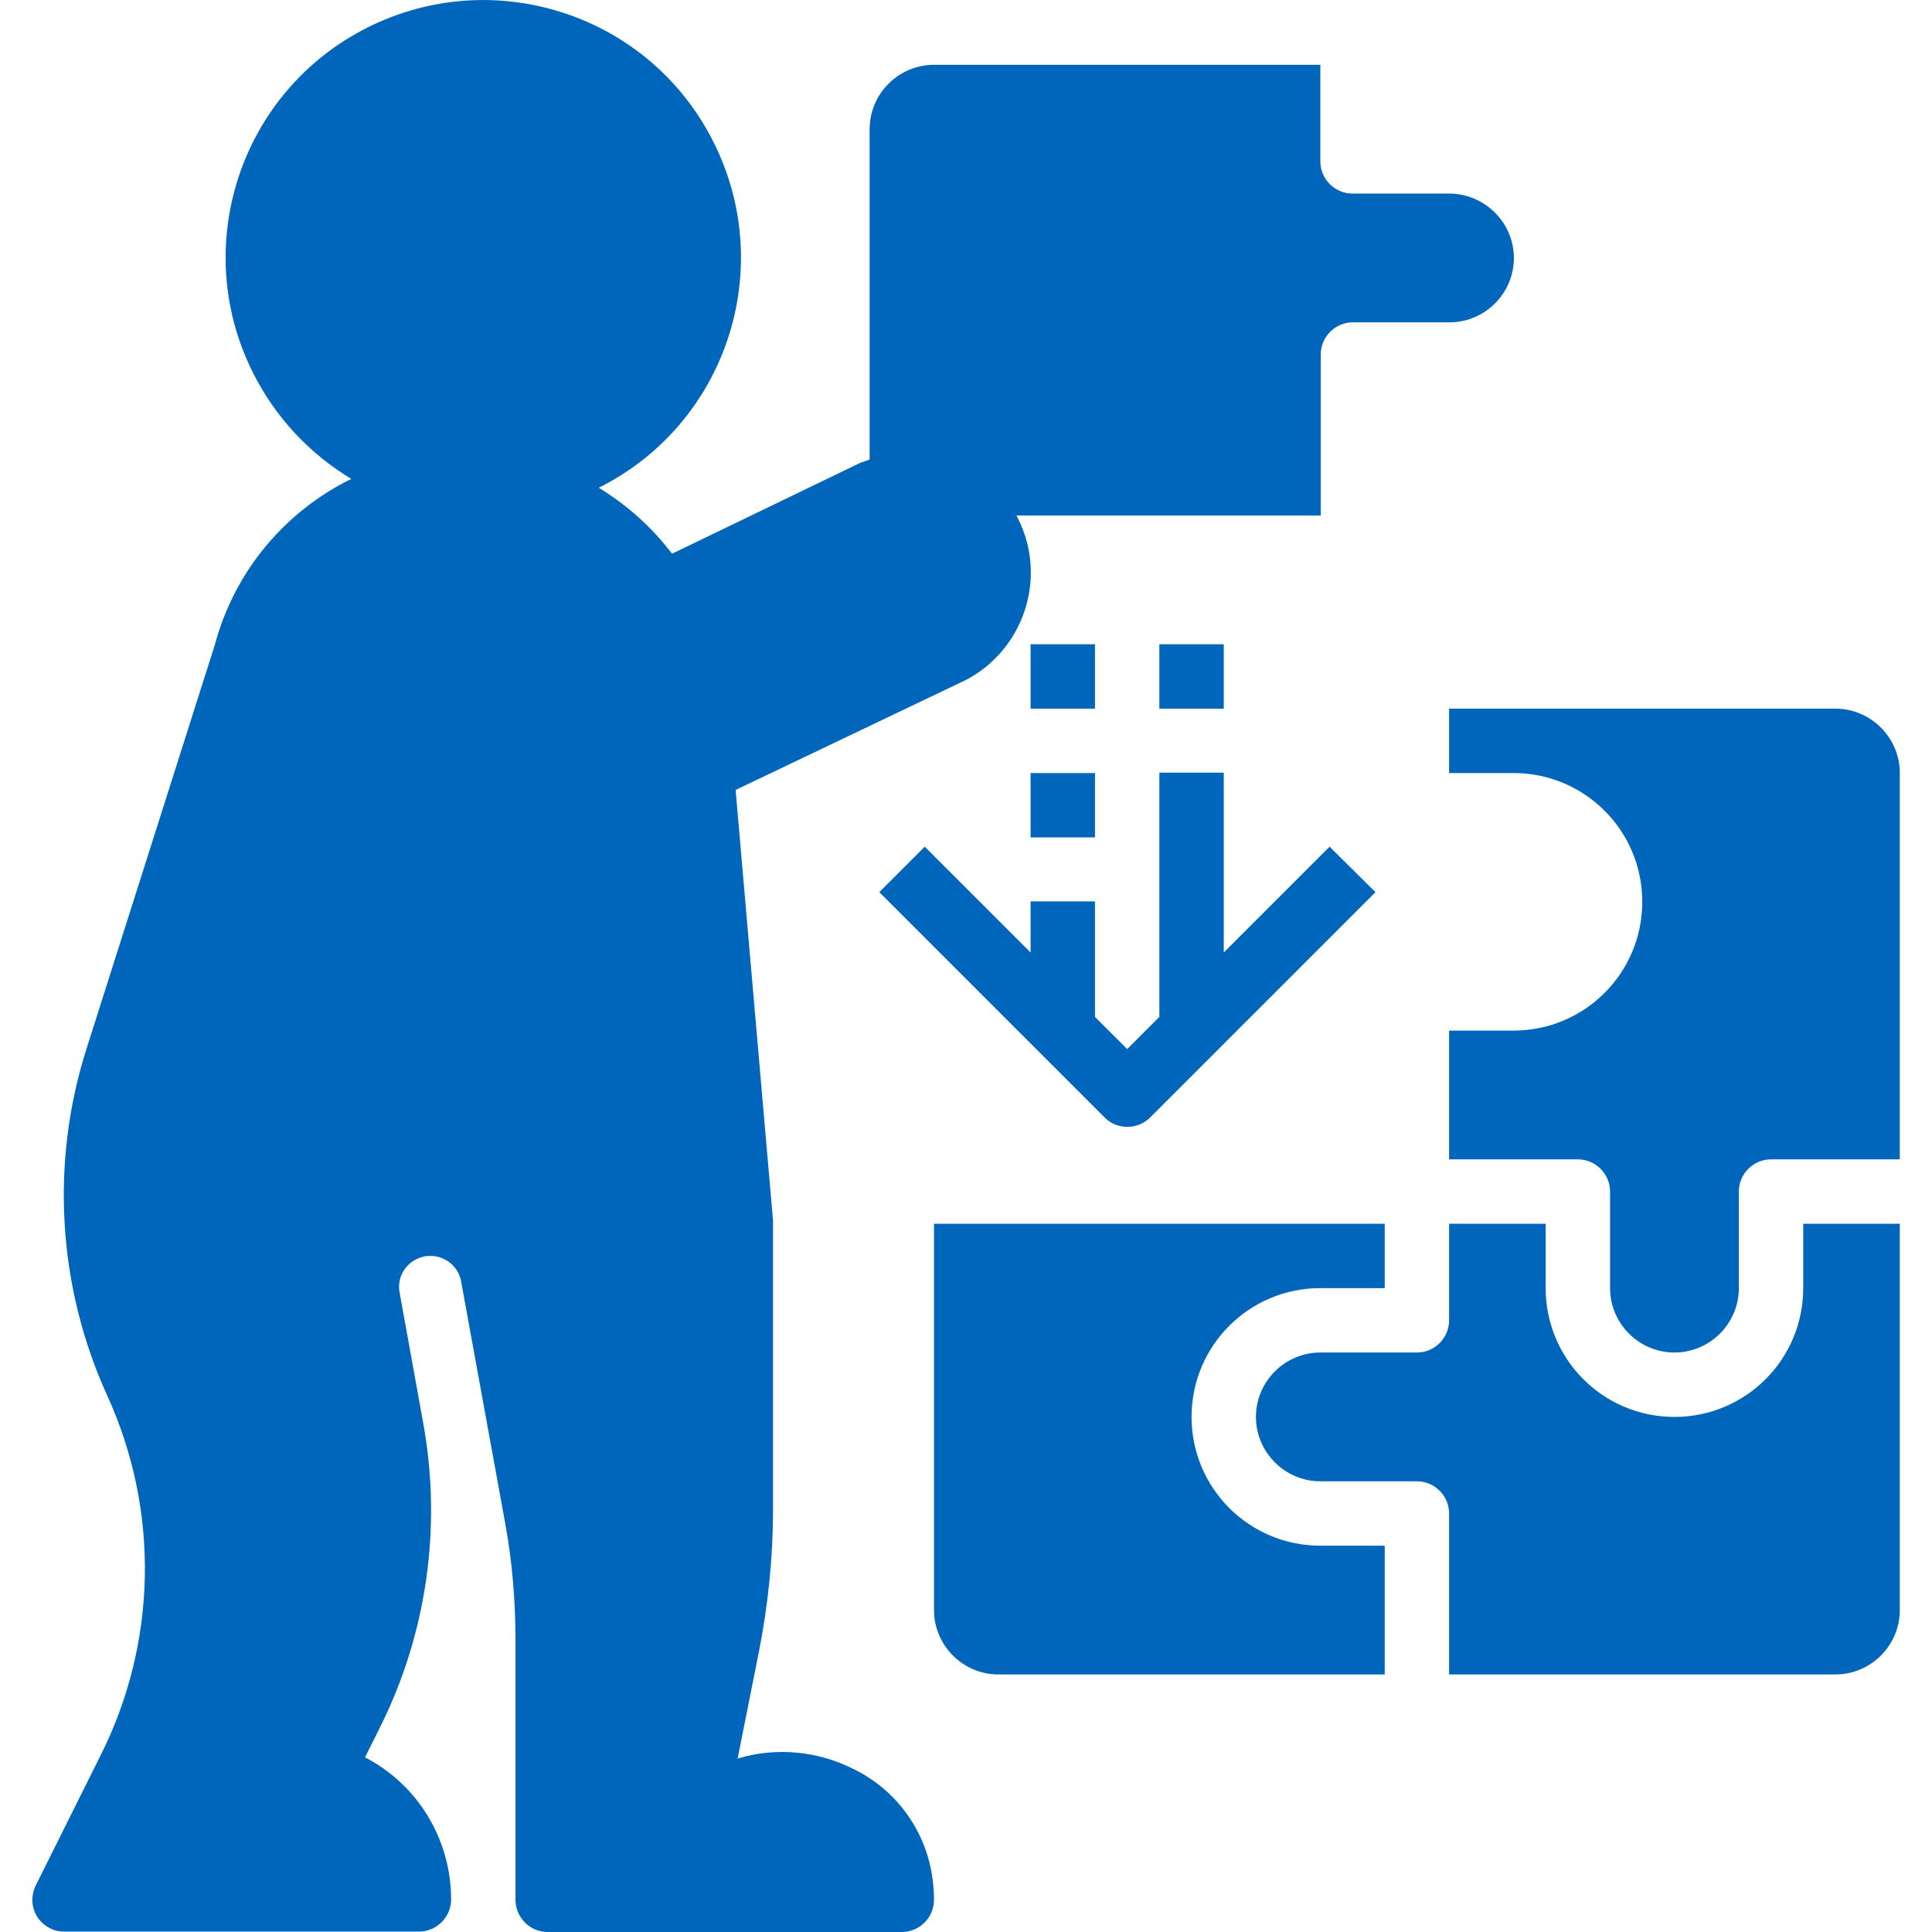
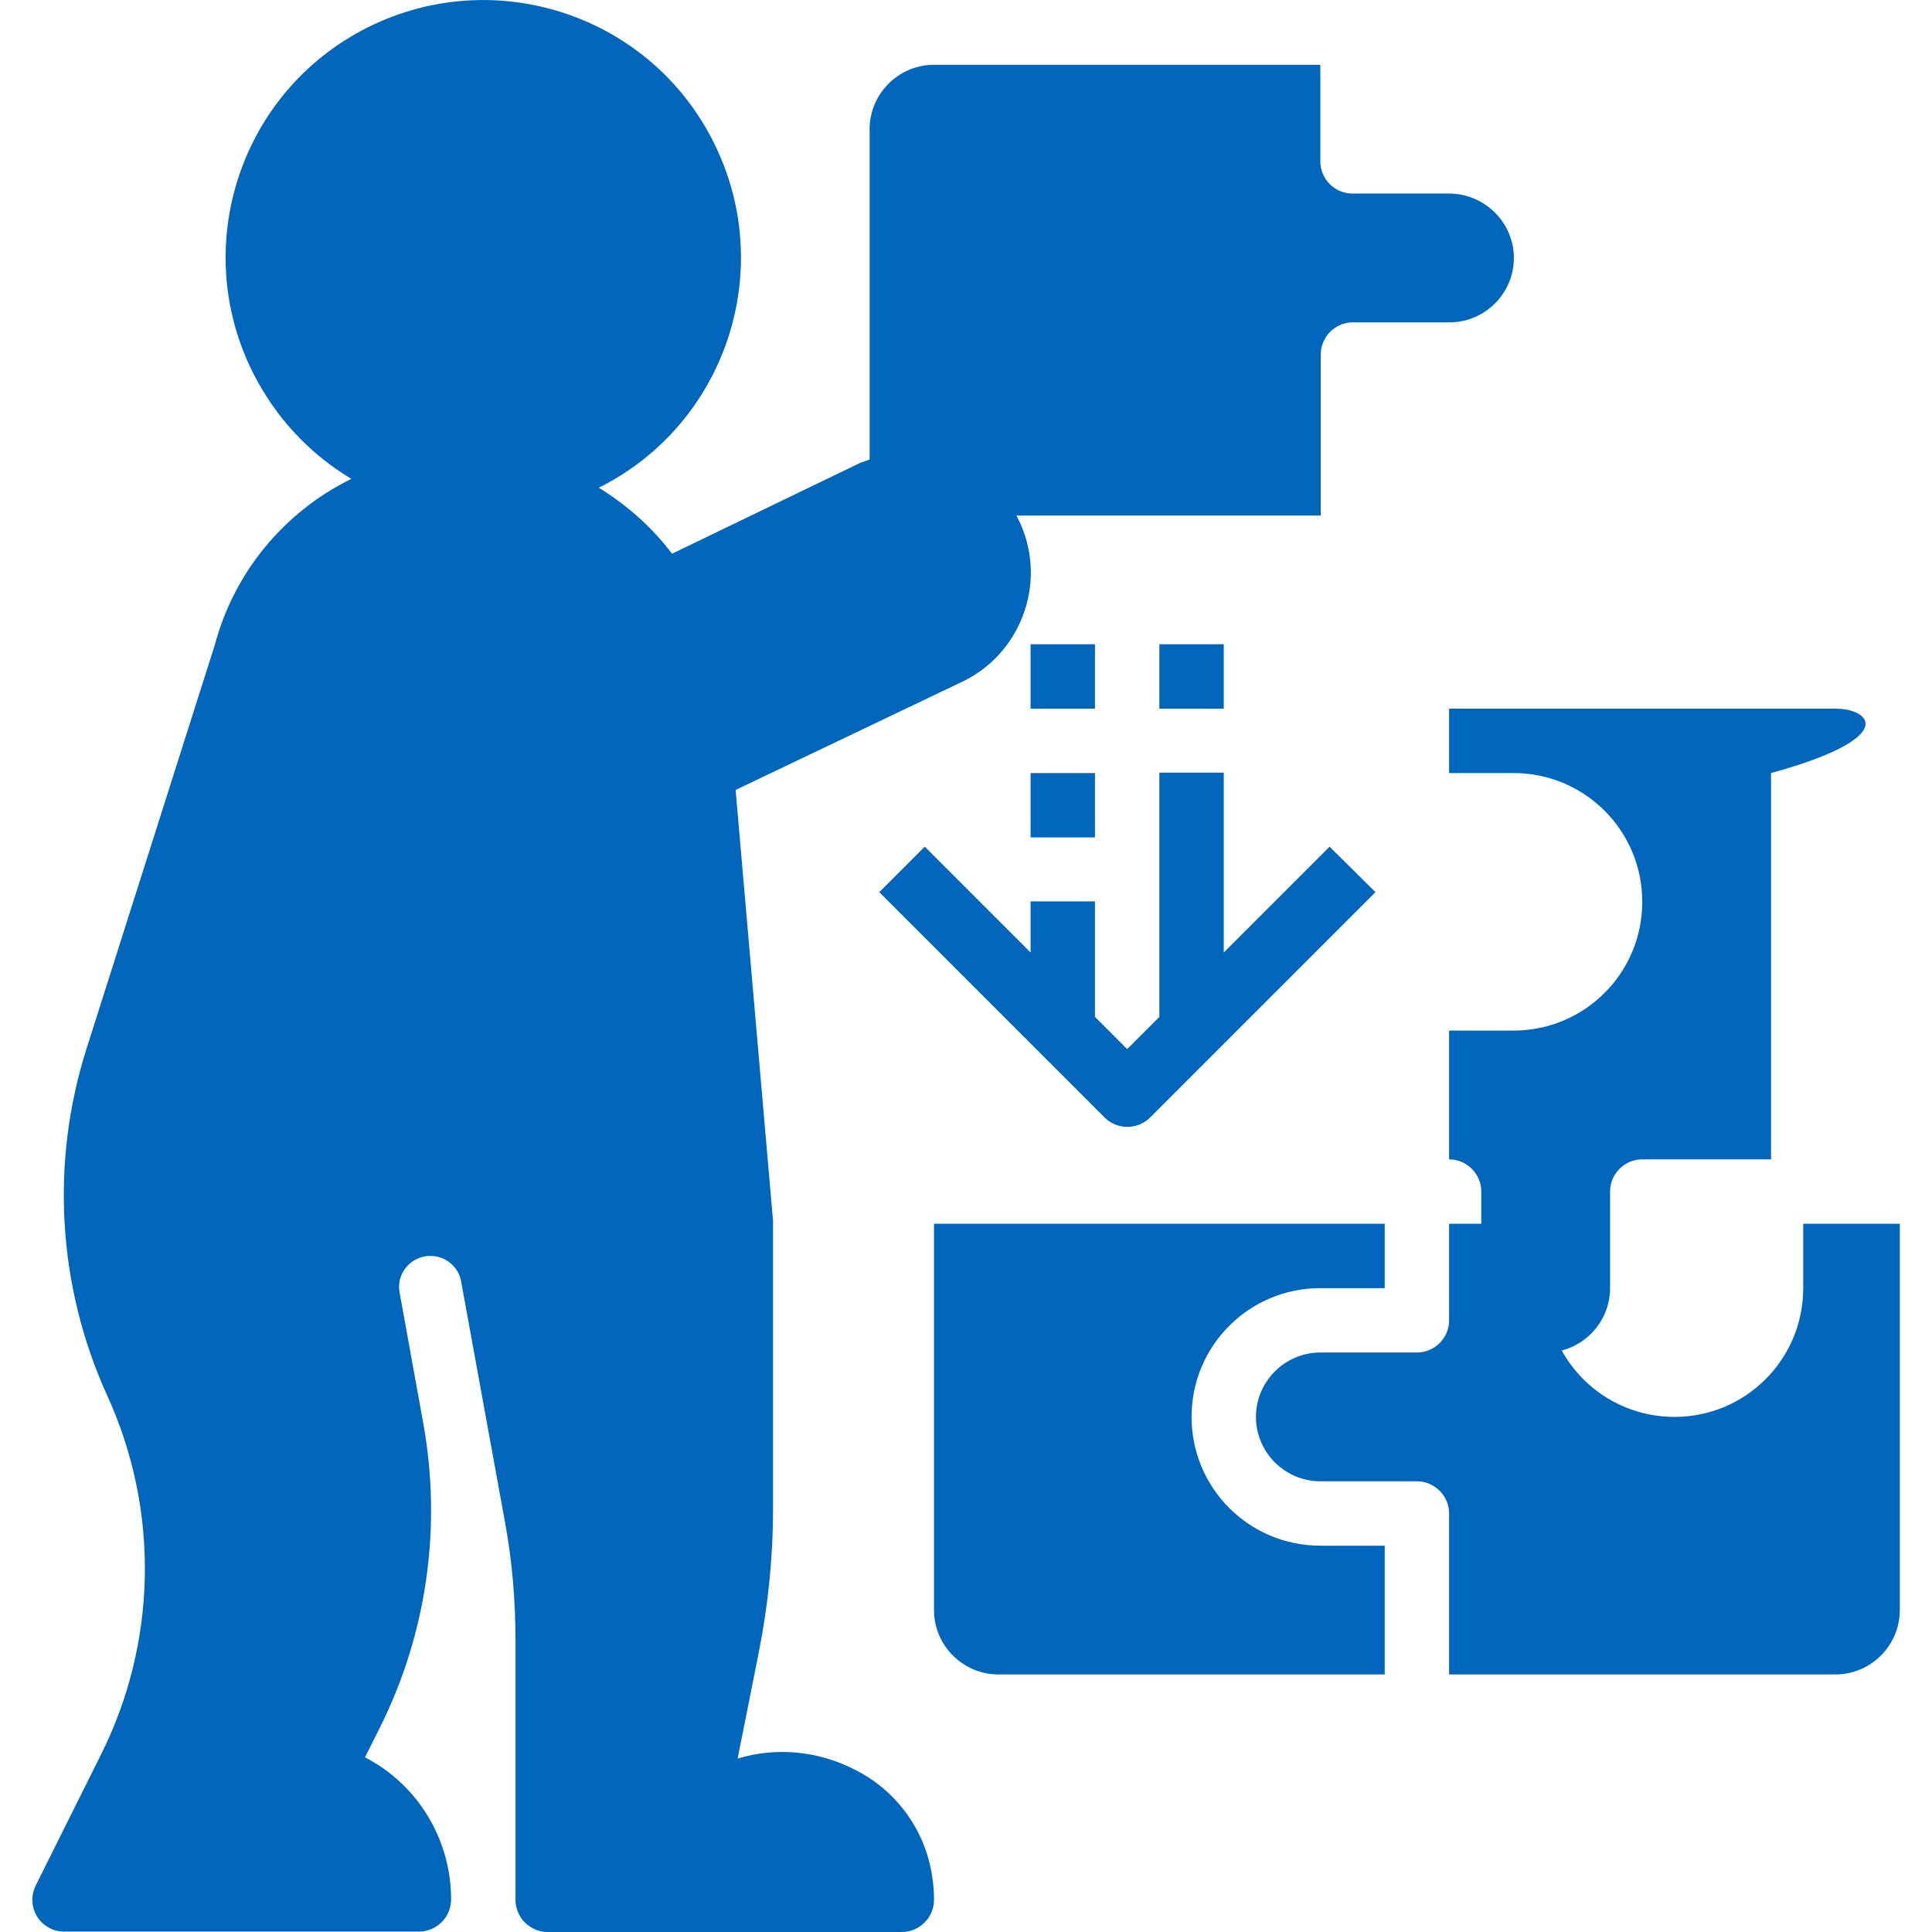
<svg xmlns="http://www.w3.org/2000/svg" version="1.1" id="Capa_1" x="0px" y="0px" viewBox="0 0 480.1 480.1" style="enable-background:new 0 0 480.1 480.1;" xml:space="preserve">
  <style type="text/css">
	.st0{fill:#0066BB;}
</style>
-   <path class="st0" d="M448.1,304.1v16c0,17.7-14.3,32-32,32s-32-14.3-32-32v-16h-24v24c0,4.4-3.6,8-8,8h-24c-8.8,0-16,7.2-16,16  s7.2,16,16,16h24c4.4,0,8,3.6,8,8v40h96c8.8,0,16-7.2,16-16v-96H448.1z M328.1,320.1h16v-16h-112v96c0,8.8,7.2,16,16,16h96v-32h-16  c-17.7,0-32-14.3-32-32S310.4,320.1,328.1,320.1z M456.1,176.1h-96v16h16c17.7,0,32,14.3,32,32s-14.3,32-32,32h-16v32h32  c4.4,0,8,3.6,8,8v24c0,8.8,7.2,16,16,16s16-7.2,16-16v-24c0-4.4,3.6-8,8-8h32v-96C472.1,183.3,464.9,176.1,456.1,176.1z   M330.4,210.4l-26.3,26.3V192h-16v60.7l-8,8l-8-8V224h-16v12.7l-26.3-26.3l-11.3,11.3l56,56c3.1,3.1,8.2,3.1,11.3,0l56-56  L330.4,210.4z M256.1,192.1h16v16h-16V192.1z M256.1,160.1h16v16h-16V160.1z M288.1,160.1h16v16h-16V160.1z M360.1,48.1h-24  c-4.4,0-8-3.6-8-8v-24h-96c-8.8,0-16,7.2-16,16v82.1c-0.8,0.3-1.5,0.5-2.3,0.8L167,137.6c-5-6.6-11.2-12.1-18.2-16.4  c31.6-15.8,44.4-54.3,28.5-85.9C161.5,3.7,123-9,91.4,6.8S47,61.1,62.9,92.7c5.5,10.9,13.9,20,24.4,26.3  c-16.7,8.2-29.1,23.2-33.9,41.2L21.5,260.6c-9,28.3-7.2,59,5.1,86.1c13.1,28.6,12.5,61.6-1.7,89.7l-16,32.1c-2,4-0.4,8.8,3.6,10.7  c1.1,0.6,2.3,0.8,3.6,0.8h88c4.4,0,8-3.6,8-8c0-14.8-8.2-28.5-21.4-35.3l3.8-7.6c11.6-23.3,15.3-49.7,10.7-75.3l-5.9-32.6  c-0.8-4.2,2-8.2,6.3-9c0.4-0.1,0.9-0.1,1.4-0.1c3.7,0,7,2.7,7.6,6.4l10.9,59.8c1.8,9.7,2.6,19.6,2.6,29.4v64.4c0,4.4,3.6,8,8,8h88  c4.4,0,8-3.6,8-8c0-1.6-0.1-3.1-0.3-4.7c-1.4-12-8.8-22.5-19.7-27.8c-8.9-4.5-19.3-5.5-28.8-2.6l5.3-26.6  c2.3-11.7,3.5-23.5,3.5-35.4v-71.6l-9.3-107.1l55.5-26.5c15.1-6.7,22-24.5,15.3-39.6c-0.3-0.7-0.7-1.4-1-2.1h75.6v-40  c0-4.4,3.6-8,8-8h24c8.8,0,16-7.2,16-16S368.9,48.1,360.1,48.1z" />
+   <path class="st0" d="M448.1,304.1v16c0,17.7-14.3,32-32,32s-32-14.3-32-32v-16h-24v24c0,4.4-3.6,8-8,8h-24c-8.8,0-16,7.2-16,16  s7.2,16,16,16h24c4.4,0,8,3.6,8,8v40h96c8.8,0,16-7.2,16-16v-96H448.1z M328.1,320.1h16v-16h-112v96c0,8.8,7.2,16,16,16h96v-32h-16  c-17.7,0-32-14.3-32-32S310.4,320.1,328.1,320.1z M456.1,176.1h-96v16h16c17.7,0,32,14.3,32,32s-14.3,32-32,32h-16v32c4.4,0,8,3.6,8,8v24c0,8.8,7.2,16,16,16s16-7.2,16-16v-24c0-4.4,3.6-8,8-8h32v-96C472.1,183.3,464.9,176.1,456.1,176.1z   M330.4,210.4l-26.3,26.3V192h-16v60.7l-8,8l-8-8V224h-16v12.7l-26.3-26.3l-11.3,11.3l56,56c3.1,3.1,8.2,3.1,11.3,0l56-56  L330.4,210.4z M256.1,192.1h16v16h-16V192.1z M256.1,160.1h16v16h-16V160.1z M288.1,160.1h16v16h-16V160.1z M360.1,48.1h-24  c-4.4,0-8-3.6-8-8v-24h-96c-8.8,0-16,7.2-16,16v82.1c-0.8,0.3-1.5,0.5-2.3,0.8L167,137.6c-5-6.6-11.2-12.1-18.2-16.4  c31.6-15.8,44.4-54.3,28.5-85.9C161.5,3.7,123-9,91.4,6.8S47,61.1,62.9,92.7c5.5,10.9,13.9,20,24.4,26.3  c-16.7,8.2-29.1,23.2-33.9,41.2L21.5,260.6c-9,28.3-7.2,59,5.1,86.1c13.1,28.6,12.5,61.6-1.7,89.7l-16,32.1c-2,4-0.4,8.8,3.6,10.7  c1.1,0.6,2.3,0.8,3.6,0.8h88c4.4,0,8-3.6,8-8c0-14.8-8.2-28.5-21.4-35.3l3.8-7.6c11.6-23.3,15.3-49.7,10.7-75.3l-5.9-32.6  c-0.8-4.2,2-8.2,6.3-9c0.4-0.1,0.9-0.1,1.4-0.1c3.7,0,7,2.7,7.6,6.4l10.9,59.8c1.8,9.7,2.6,19.6,2.6,29.4v64.4c0,4.4,3.6,8,8,8h88  c4.4,0,8-3.6,8-8c0-1.6-0.1-3.1-0.3-4.7c-1.4-12-8.8-22.5-19.7-27.8c-8.9-4.5-19.3-5.5-28.8-2.6l5.3-26.6  c2.3-11.7,3.5-23.5,3.5-35.4v-71.6l-9.3-107.1l55.5-26.5c15.1-6.7,22-24.5,15.3-39.6c-0.3-0.7-0.7-1.4-1-2.1h75.6v-40  c0-4.4,3.6-8,8-8h24c8.8,0,16-7.2,16-16S368.9,48.1,360.1,48.1z" />
</svg>